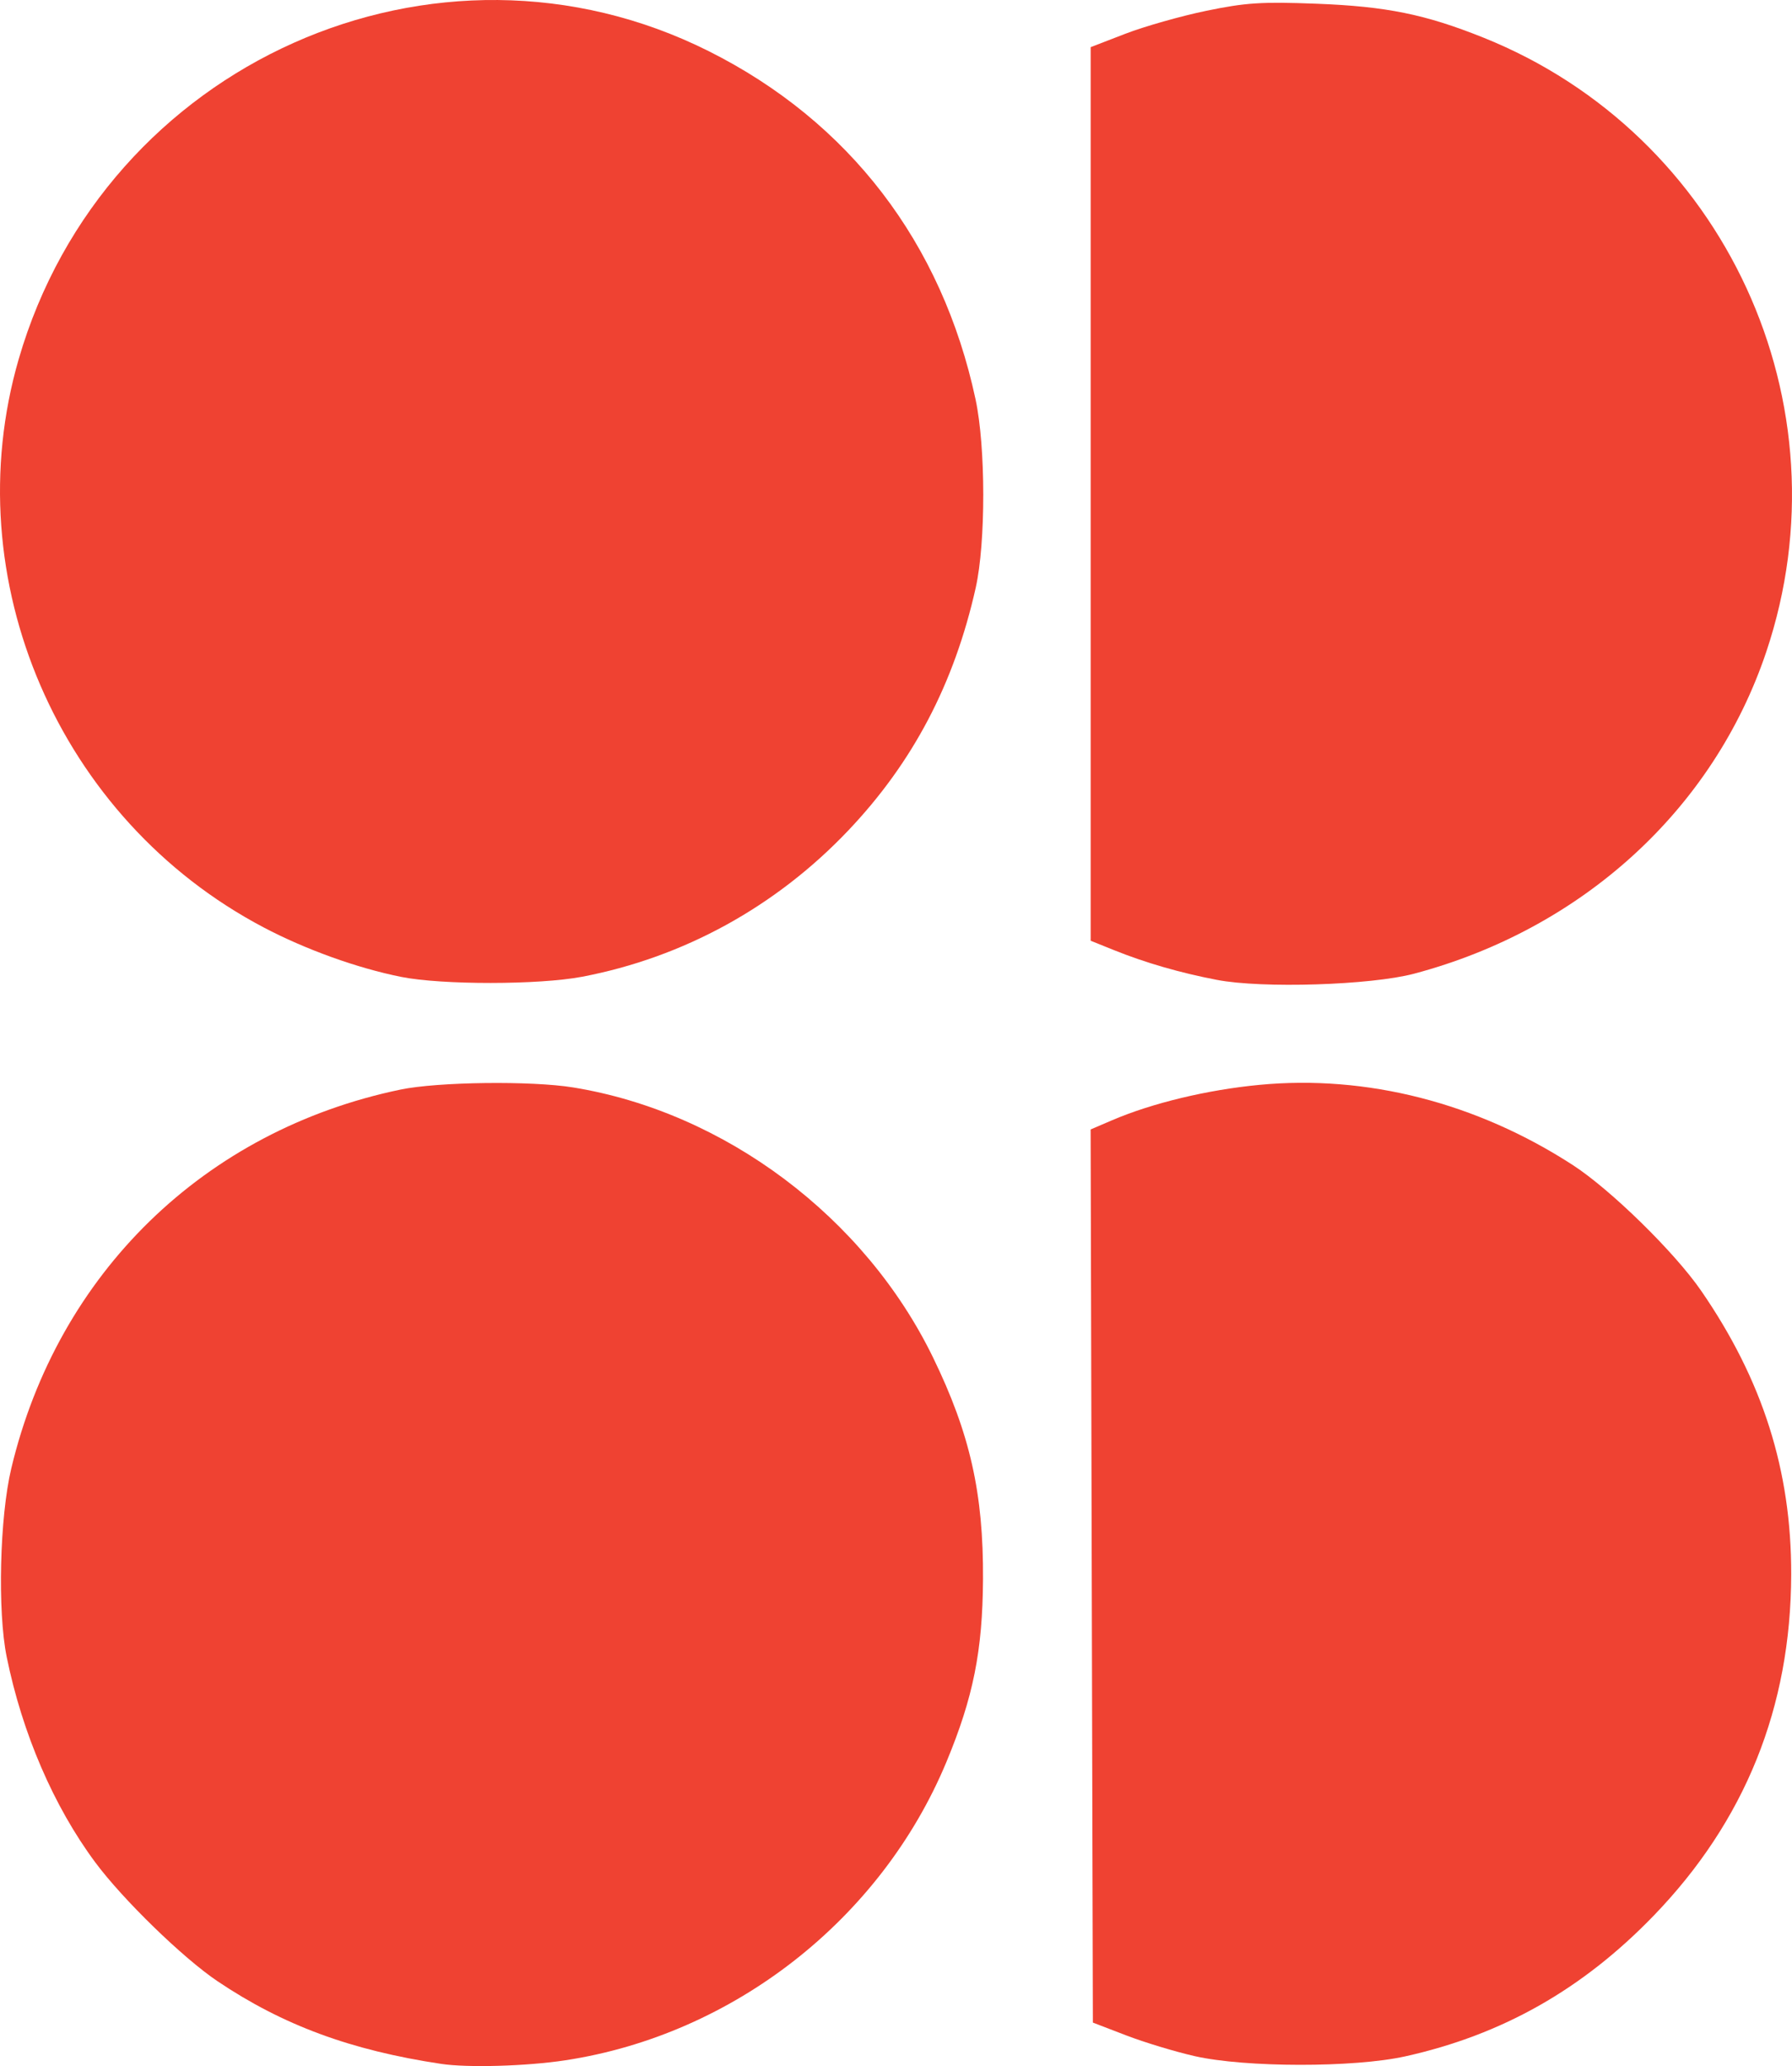
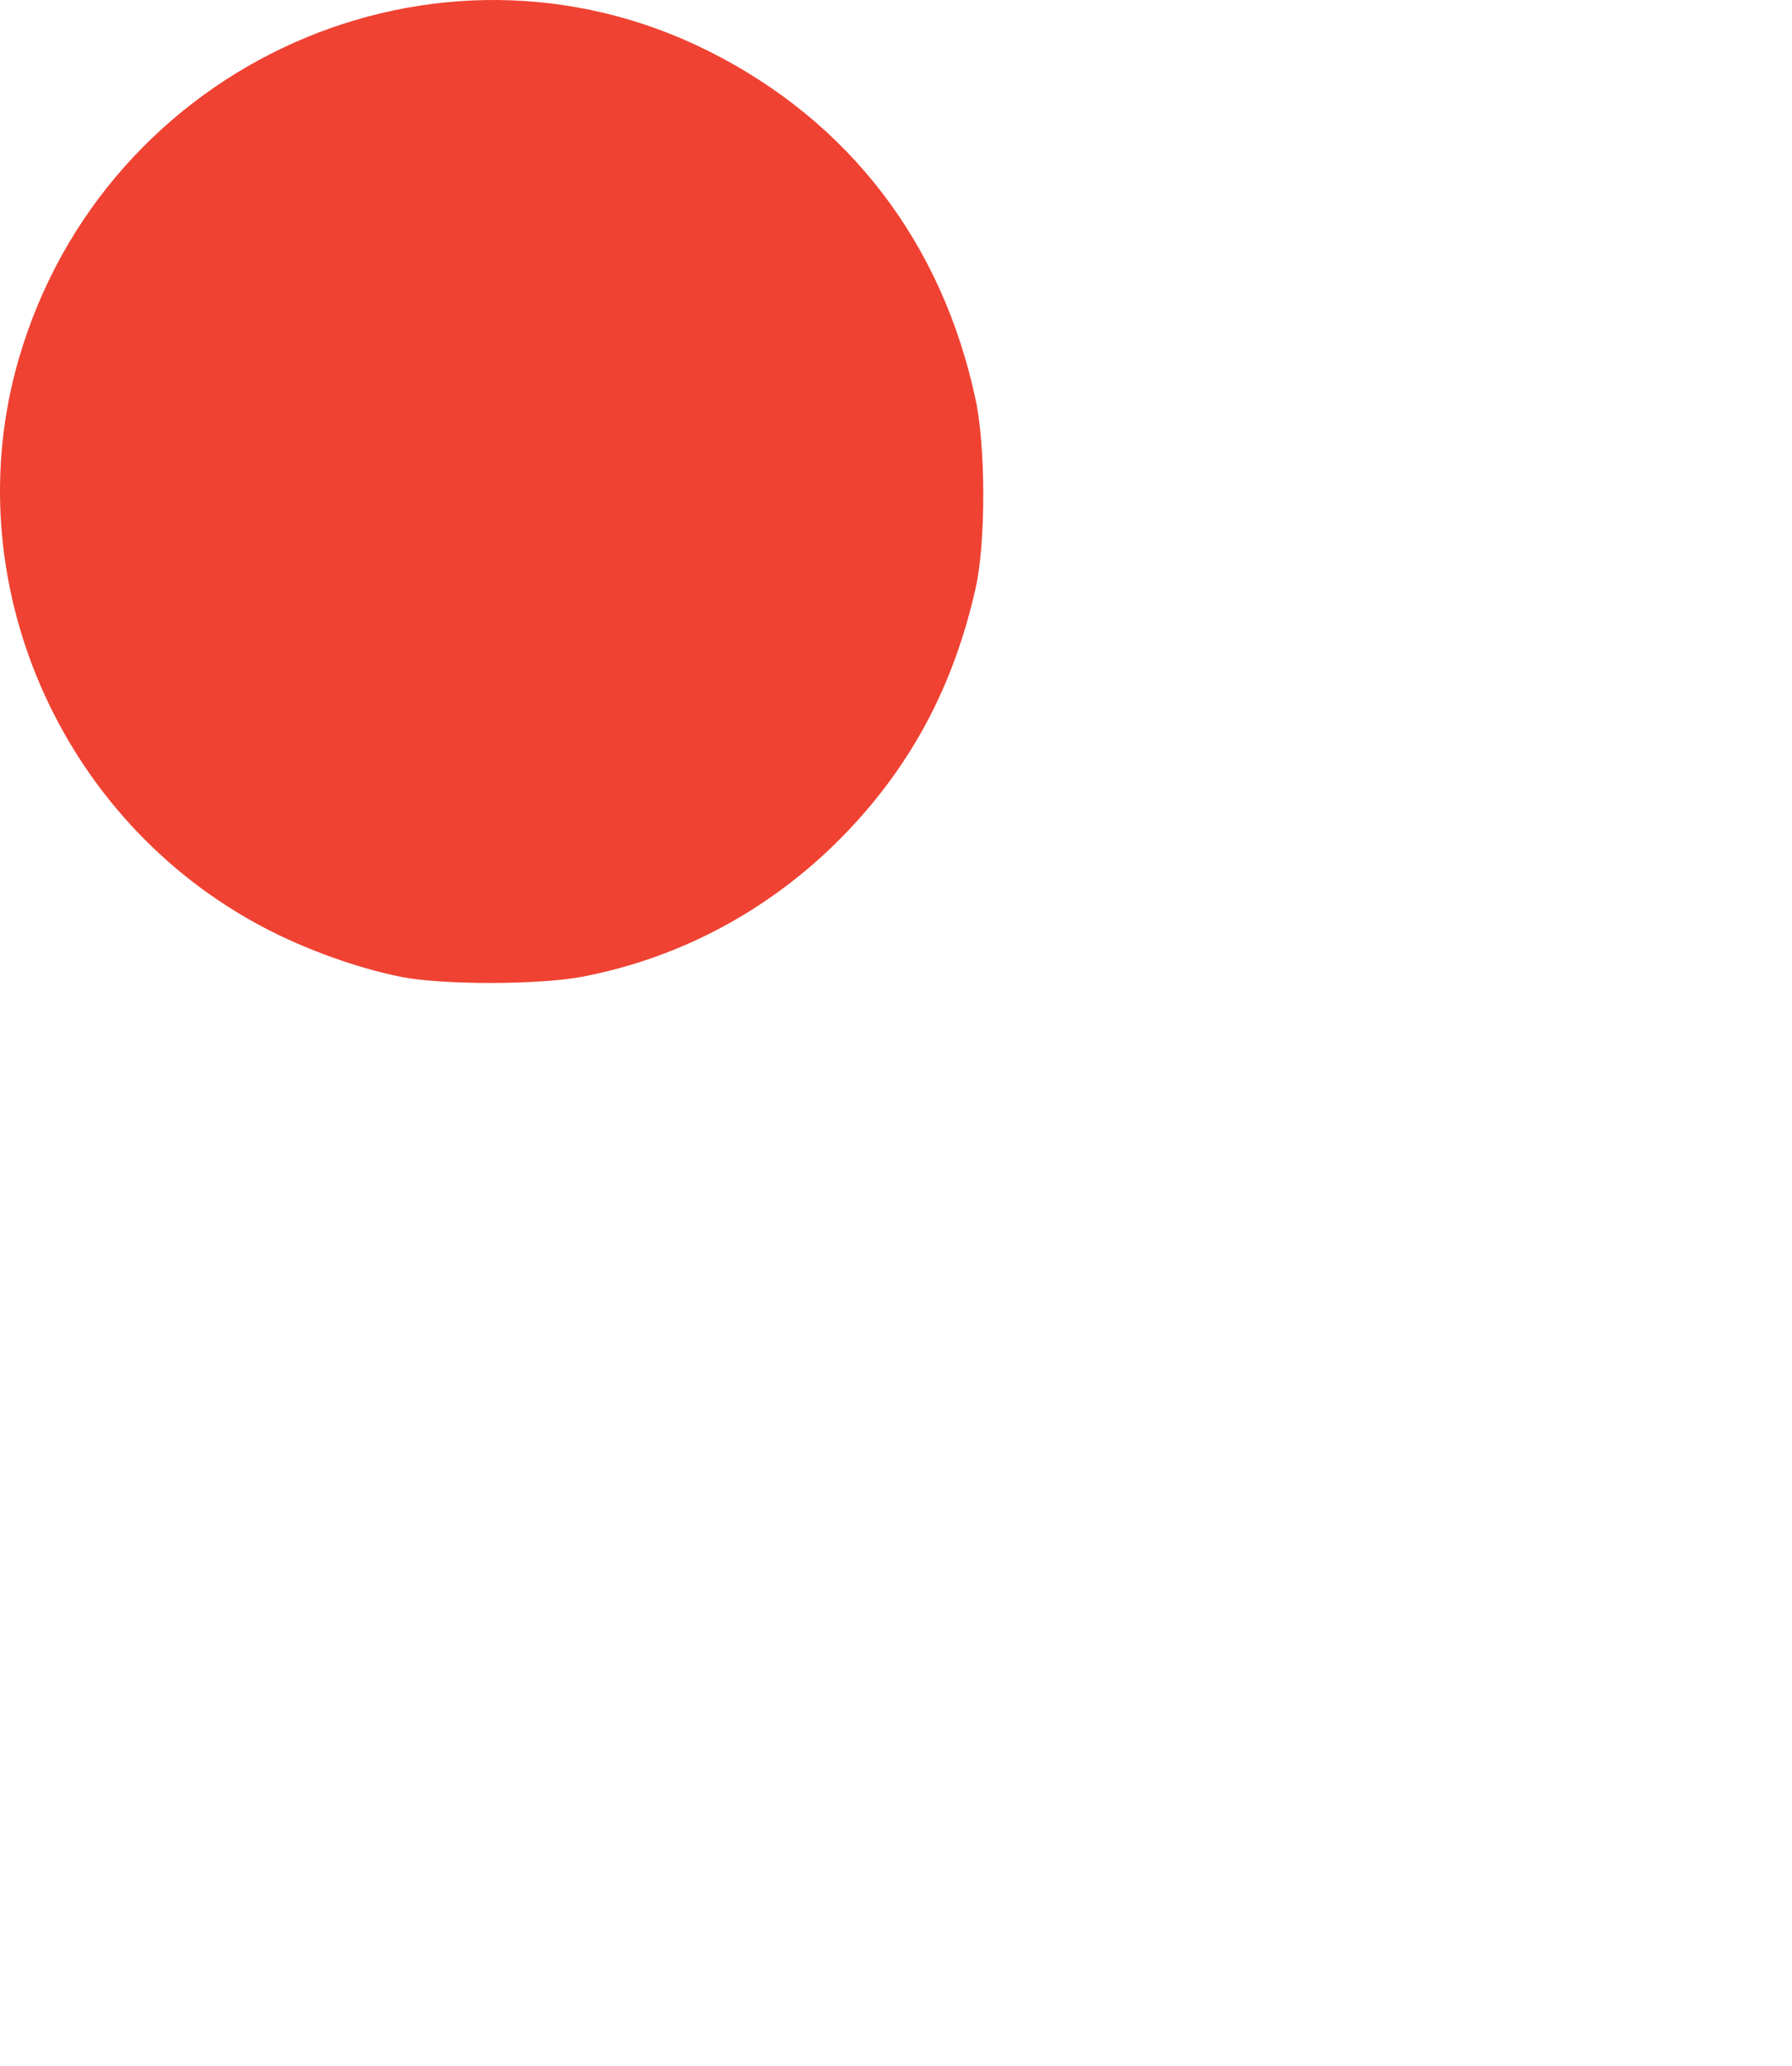
<svg xmlns="http://www.w3.org/2000/svg" xmlns:ns1="http://www.inkscape.org/namespaces/inkscape" xmlns:ns2="http://sodipodi.sourceforge.net/DTD/sodipodi-0.dtd" width="1558.352" height="1795.904" id="svg3768" version="1.1" ns1:version="0.48.2 r9819" ns2:docname="Sweaty_Betty_logo.svg">
  <defs id="defs3770" />
  <ns2:namedview id="base" pagecolor="#ffffff" bordercolor="#666666" borderopacity="1.0" ns1:pageopacity="0.0" ns1:pageshadow="2" ns1:zoom="0.25957172" ns1:cx="815.70398" ns1:cy="686.17208" ns1:document-units="px" ns1:current-layer="layer1" showgrid="false" fit-margin-top="0" fit-margin-left="0" fit-margin-right="0" fit-margin-bottom="0" ns1:window-width="1366" ns1:window-height="706" ns1:window-x="-8" ns1:window-y="-8" ns1:window-maximized="1" />
  <g ns1:label="Layer 1" ns1:groupmode="layer" id="layer1" transform="translate(524.115,301.73)">
    <path style="fill:#ef4232;fill-opacity:1;fill-rule:nonzero;stroke:#fbe7a2;stroke-width:0;stroke-linecap:round;stroke-linejoin:miter;stroke-miterlimit:0;stroke-opacity:1;stroke-dasharray:none" d="m -175.137,547.445 c -38.208,-7.625 -83.147,-23.783 -119.789,-43.073 C -473.171,410.537 -563.259,201.644 -507.887,10.567 -433.202,-247.155 -144.763,-375.901 92.171,-257.272 214.247,-196.151 295.105,-90.687 324.246,45.421 c 8.883,41.491 8.945,124.46 0.123,163.814 -18.693,83.383 -54.62,151.767 -110.818,210.928 -62.958,66.278 -143.386,110.425 -231.7,127.177 -37.358,7.087 -121.716,7.143 -156.988,0.104 l -1e-4,-1.2e-4 z" id="path3789" ns1:connector-curvature="0" />
-     <path style="fill:#ef4232;fill-opacity:1;fill-rule:nonzero;stroke:#fbe7a2;stroke-width:0;stroke-linecap:round;stroke-linejoin:miter;stroke-miterlimit:0;stroke-opacity:1;stroke-dasharray:none" d="m -140.464,1492.275 c -78.629,-11.809 -137.675,-33.627 -194.551,-71.886 -30.047,-20.212 -82.279,-70.993 -106.294,-103.341 -36.123,-48.658 -63.478,-112.115 -77.005,-178.632 -8.069,-39.68 -6.068,-121.462 4.007,-163.731 40.462,-169.761 168.027,-293.877 338.459,-329.308 32.526,-6.762 113.757,-7.774 150.133,-1.871 131.859,21.398 253.568,112.661 312.954,234.669 32.169,66.091 43.923,118.209 43.487,192.823 -0.364,62.196 -8.507,102.834 -31.833,158.867 -56.911,136.706 -185.247,237.096 -331.488,259.305 -33.737,5.123 -84.677,6.591 -107.87,3.108 z" id="path3797" ns1:connector-curvature="0" />
-     <path style="fill:#ef4232;fill-opacity:1;fill-rule:nonzero;stroke:#fbe7a2;stroke-width:0;stroke-linecap:round;stroke-linejoin:miter;stroke-miterlimit:0;stroke-opacity:1;stroke-dasharray:none" d="m 514.882,1485.554 c -16.951,-3.835 -43.822,-11.968 -59.714,-18.073 l -28.894,-11.1 -0.982,-388.17 -0.982,-388.17 18.318,-7.862 c 35.054,-15.046 83.105,-26.6 128.574,-30.917 93.25,-8.853 188.732,15.56 272.246,69.608 33.004,21.359 88.593,75.747 111.755,109.339 53.532,77.639 78.564,156.447 78.338,246.629 -0.29,115.597 -40.149,214.43 -119.636,296.647 -61.923,64.049 -131.718,103.549 -216.03,122.259 -44.562,9.889 -138.879,9.791 -182.994,-0.188 l 0,-2e-4 z" id="path3799" ns1:connector-curvature="0" />
-     <path style="fill:#ef4232;fill-opacity:1;fill-rule:nonzero;stroke:#fbe7a2;stroke-width:0;stroke-linecap:round;stroke-linejoin:miter;stroke-miterlimit:0;stroke-opacity:1;stroke-dasharray:none" d="m 534.144,550.026 c -32.291,-6.219 -62.132,-14.842 -89.571,-25.884 l -20.226,-8.139 0,-388.375 0,-388.375 30.155,-11.629 c 16.585,-6.396 48.224,-15.37 70.308,-19.942 34.392,-7.12 48.168,-8.006 96.014,-6.171 60.589,2.324 94.385,9.178 144.804,29.366 210.27,84.196 318.473,318.821 246.252,533.965 -45.936,136.841 -159.765,240.853 -306.183,279.778 -37.682,10.018 -132.153,12.995 -171.555,5.406 z" id="path3801" ns1:connector-curvature="0" />
  </g>
</svg>